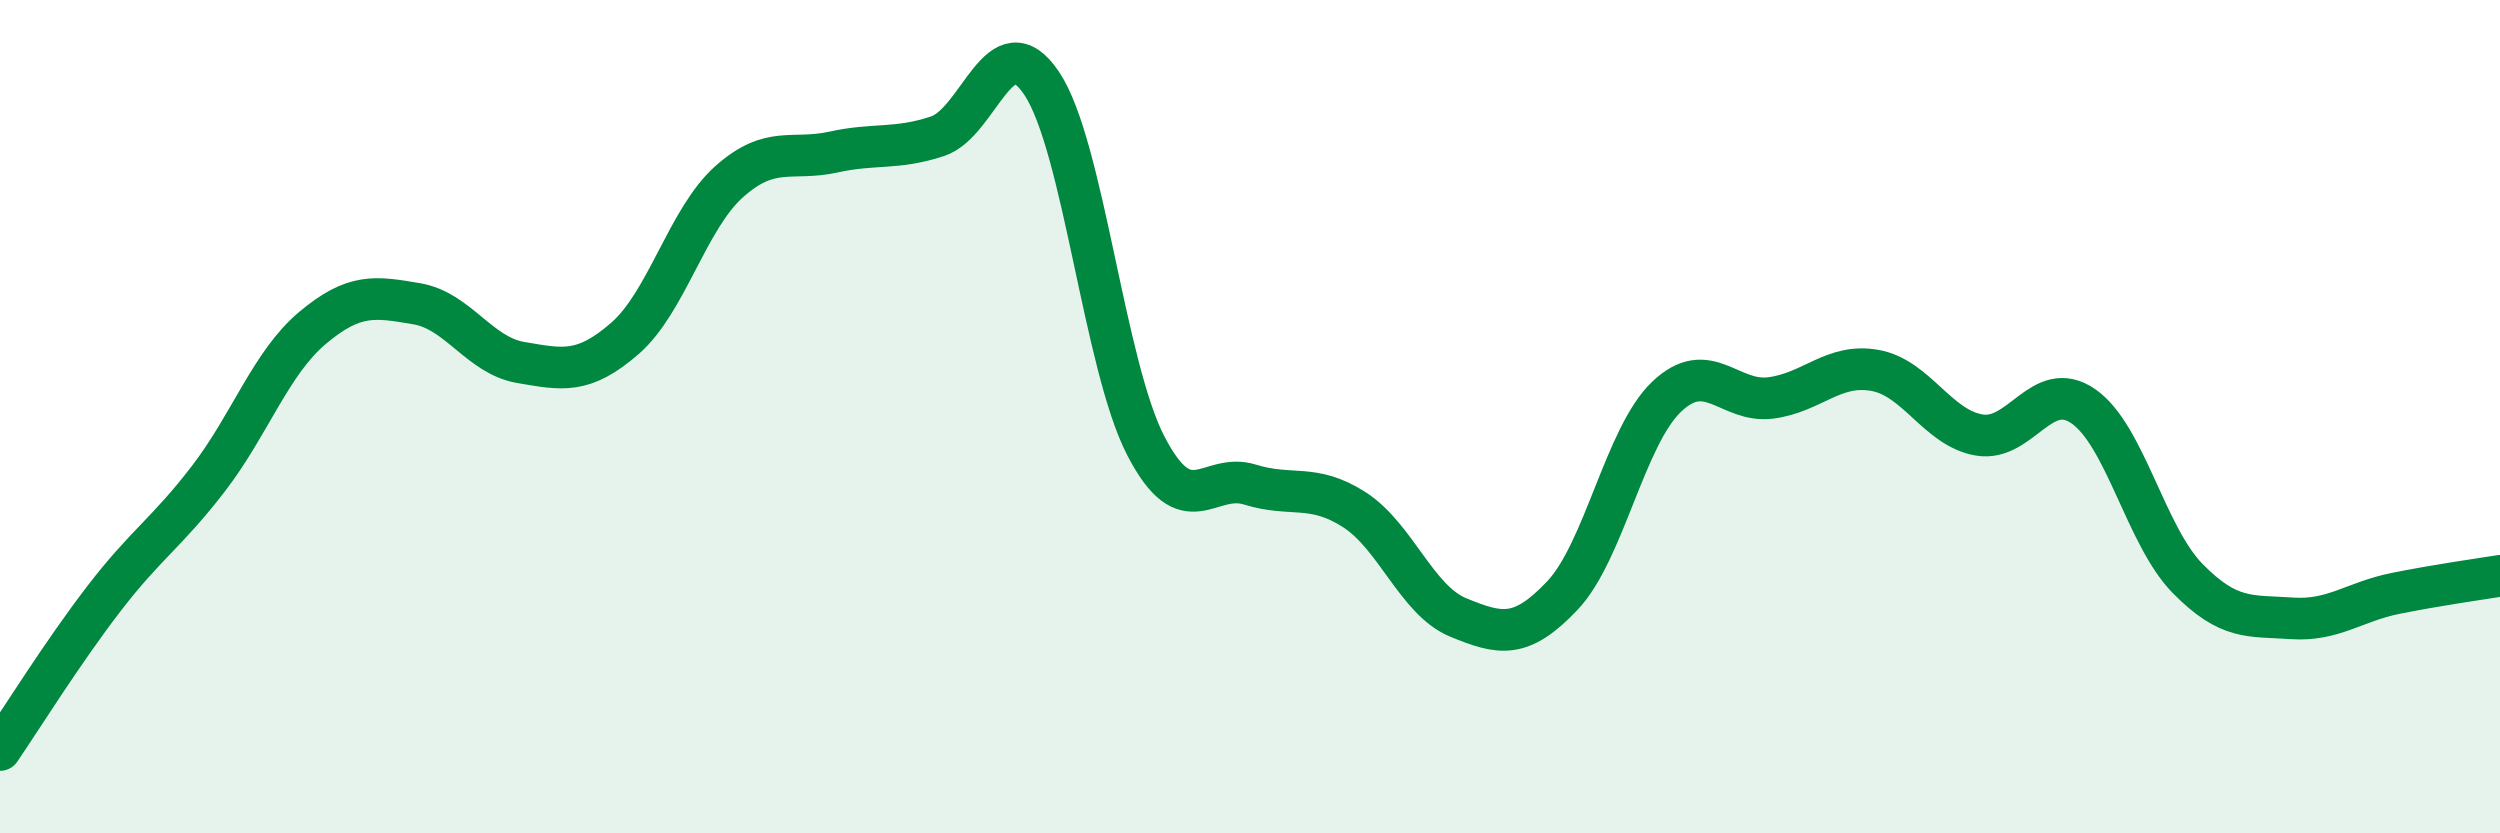
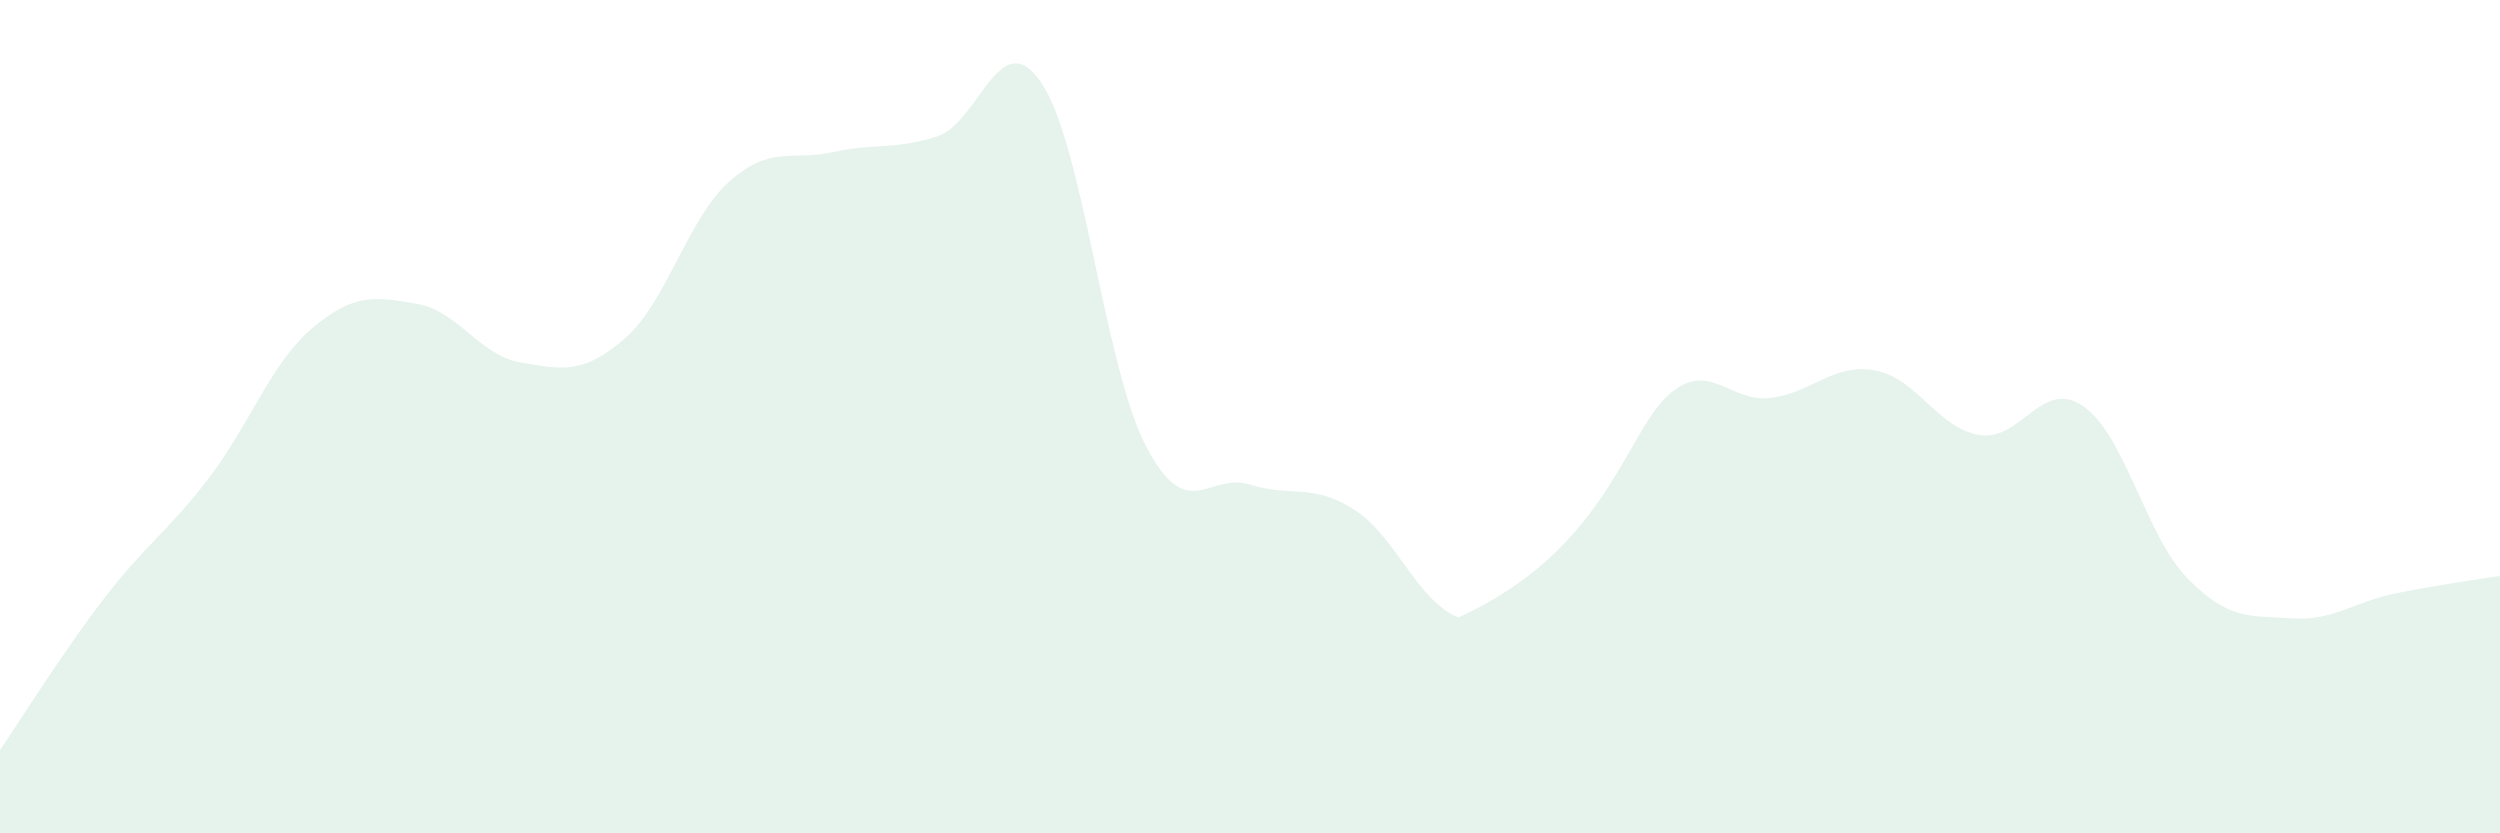
<svg xmlns="http://www.w3.org/2000/svg" width="60" height="20" viewBox="0 0 60 20">
-   <path d="M 0,18 C 0.5,17.27 1.5,15.66 2.5,14.36 C 3.5,13.06 4,12.79 5,11.49 C 6,10.19 6.5,8.71 7.5,7.87 C 8.5,7.03 9,7.12 10,7.29 C 11,7.46 11.5,8.53 12.5,8.7 C 13.5,8.87 14,8.99 15,8.12 C 16,7.25 16.5,5.25 17.5,4.36 C 18.5,3.47 19,3.87 20,3.65 C 21,3.43 21.5,3.6 22.5,3.27 C 23.5,2.94 24,0.51 25,2 C 26,3.49 26.5,8.77 27.5,10.7 C 28.5,12.63 29,11.32 30,11.63 C 31,11.94 31.5,11.59 32.5,12.23 C 33.5,12.87 34,14.41 35,14.82 C 36,15.23 36.5,15.35 37.5,14.29 C 38.5,13.23 39,10.47 40,9.52 C 41,8.57 41.5,9.68 42.5,9.55 C 43.5,9.42 44,8.71 45,8.89 C 46,9.07 46.5,10.27 47.5,10.44 C 48.5,10.61 49,9.06 50,9.75 C 51,10.44 51.5,12.86 52.5,13.88 C 53.5,14.9 54,14.77 55,14.84 C 56,14.91 56.5,14.44 57.5,14.24 C 58.5,14.04 59.5,13.9 60,13.82L60 20L0 20Z" fill="#008740" opacity="0.1" stroke-linecap="round" stroke-linejoin="round" />
-   <path d="M 0,18 C 0.5,17.27 1.5,15.66 2.5,14.36 C 3.5,13.06 4,12.79 5,11.49 C 6,10.19 6.5,8.71 7.5,7.87 C 8.5,7.03 9,7.12 10,7.29 C 11,7.46 11.5,8.53 12.5,8.7 C 13.5,8.87 14,8.99 15,8.12 C 16,7.25 16.5,5.25 17.5,4.36 C 18.5,3.47 19,3.87 20,3.65 C 21,3.43 21.5,3.6 22.5,3.27 C 23.5,2.94 24,0.51 25,2 C 26,3.49 26.5,8.77 27.5,10.7 C 28.5,12.63 29,11.32 30,11.63 C 31,11.94 31.5,11.59 32.5,12.23 C 33.5,12.87 34,14.41 35,14.82 C 36,15.23 36.5,15.35 37.5,14.29 C 38.5,13.23 39,10.47 40,9.52 C 41,8.57 41.5,9.68 42.5,9.55 C 43.5,9.42 44,8.71 45,8.89 C 46,9.07 46.5,10.27 47.5,10.44 C 48.5,10.61 49,9.06 50,9.75 C 51,10.44 51.5,12.86 52.5,13.88 C 53.5,14.9 54,14.77 55,14.84 C 56,14.91 56.5,14.44 57.5,14.24 C 58.5,14.04 59.5,13.9 60,13.82" stroke="#008740" stroke-width="1" fill="none" stroke-linecap="round" stroke-linejoin="round" />
+   <path d="M 0,18 C 0.5,17.27 1.5,15.66 2.5,14.36 C 3.5,13.06 4,12.79 5,11.49 C 6,10.19 6.5,8.71 7.5,7.87 C 8.5,7.03 9,7.12 10,7.29 C 11,7.46 11.5,8.53 12.5,8.7 C 13.5,8.87 14,8.99 15,8.12 C 16,7.25 16.5,5.25 17.5,4.36 C 18.5,3.47 19,3.87 20,3.65 C 21,3.43 21.5,3.6 22.5,3.27 C 23.5,2.94 24,0.51 25,2 C 26,3.49 26.5,8.77 27.5,10.7 C 28.5,12.63 29,11.32 30,11.63 C 31,11.94 31.5,11.59 32.5,12.23 C 33.5,12.87 34,14.41 35,14.82 C 38.5,13.23 39,10.47 40,9.52 C 41,8.57 41.5,9.68 42.5,9.55 C 43.5,9.42 44,8.71 45,8.89 C 46,9.07 46.5,10.27 47.5,10.44 C 48.5,10.61 49,9.06 50,9.75 C 51,10.44 51.5,12.86 52.5,13.88 C 53.5,14.9 54,14.77 55,14.84 C 56,14.91 56.5,14.44 57.5,14.24 C 58.5,14.04 59.5,13.9 60,13.82L60 20L0 20Z" fill="#008740" opacity="0.1" stroke-linecap="round" stroke-linejoin="round" />
</svg>